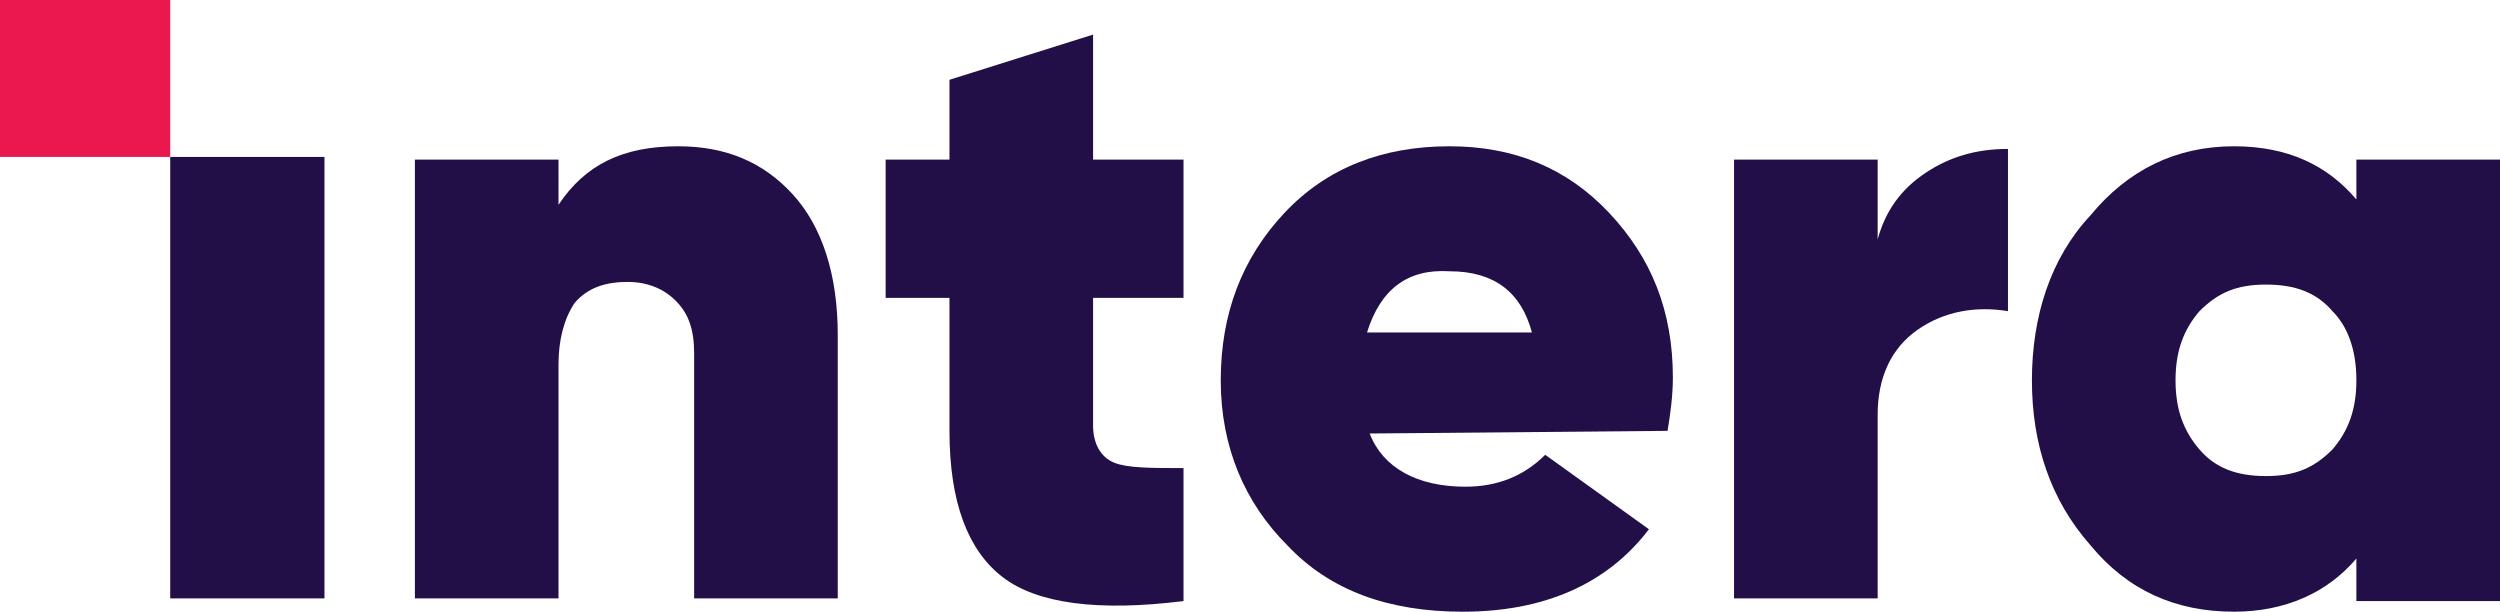
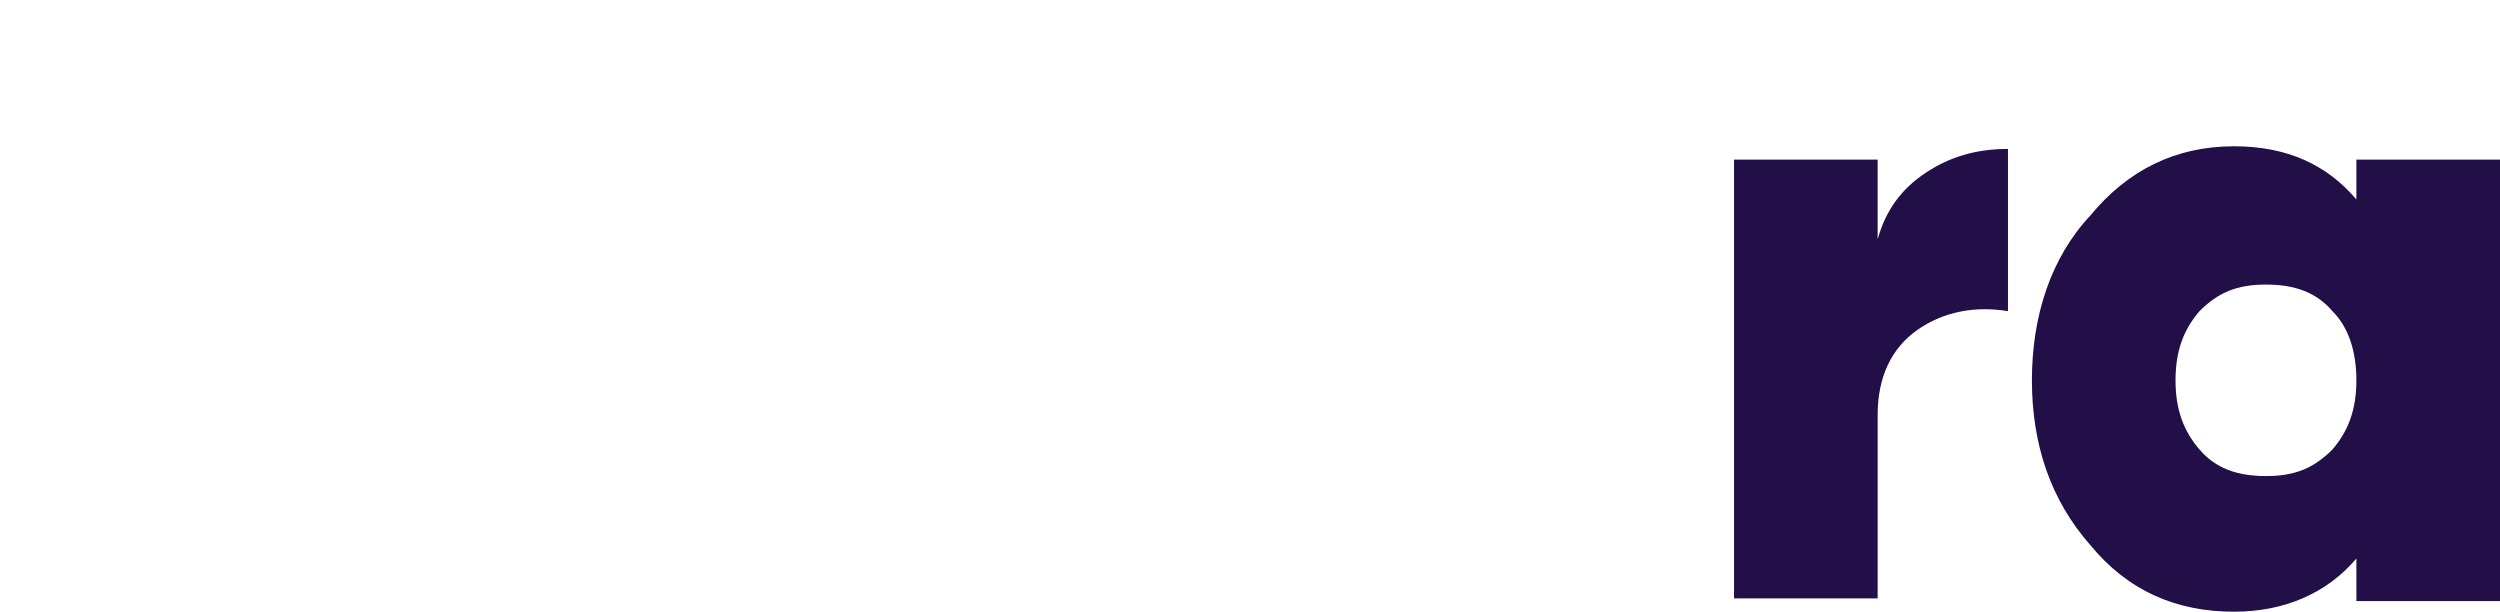
<svg xmlns="http://www.w3.org/2000/svg" version="1.1" id="Layer_1" x="0px" y="0px" viewBox="0 0 94 23" style="enable-background:new 0 0 94 23;" xml:space="preserve">
  <style type="text/css">
	.st0{fill:#220F48;}
	.st1{fill:#EB174F;}
</style>
-   <path class="st0" d="M12.2,5.9H6.4v16.6h5.8V5.9z" />
-   <path class="st1" d="M6.4,0H0v5.9h6.4V0z" />
-   <path class="st0" d="M25.5,5.5c1.8,0,3.2,0.6,4.3,1.8c1.1,1.2,1.7,3,1.7,5.3v9.9h-5.4v-9.2c0-0.9-0.2-1.5-0.7-2  c-0.4-0.4-1-0.7-1.8-0.7c-0.8,0-1.5,0.2-2,0.8C21.2,12,21,12.8,21,13.7v8.8h-5.4V6H21v1.7C22,6.2,23.4,5.5,25.5,5.5z" />
-   <path class="st0" d="M44.5,11.2h-3.4V16c0,0.7,0.3,1.2,0.8,1.4c0.5,0.2,1.4,0.2,2.6,0.2v5c-3.2,0.4-5.5,0.1-6.8-0.9s-2-2.8-2-5.5v-5  h-2.4V6h2.4V3l5.4-1.7V6h3.4V11.2z" />
-   <path class="st0" d="M51.5,16.3c0.5,1.3,1.8,2,3.6,2c1.2,0,2.2-0.4,3-1.2l3.9,2.8C60.4,22,58,23,55,23c-2.8,0-5-0.8-6.6-2.5  c-1.6-1.6-2.5-3.7-2.5-6.2c0-2.5,0.8-4.6,2.4-6.3c1.6-1.7,3.7-2.5,6.2-2.5c2.4,0,4.4,0.8,6,2.5c1.6,1.7,2.4,3.7,2.4,6.2  c0,0.7-0.1,1.4-0.2,2L51.5,16.3L51.5,16.3z M51.4,12.5h6.2c-0.4-1.5-1.4-2.3-3.1-2.3C52.9,10.1,51.9,10.9,51.4,12.5z" />
  <path class="st0" d="M70.6,9c0.3-1.1,0.9-1.9,1.8-2.5c0.9-0.6,1.9-0.9,3.1-0.9v6.1c-1.2-0.2-2.4,0-3.4,0.7c-1,0.7-1.5,1.8-1.5,3.2  v6.9h-5.4V6h5.4V9z" />
  <path class="st0" d="M88.6,6H94v16.6h-5.4V21c-1.1,1.3-2.7,2-4.6,2c-2.2,0-4-0.8-5.4-2.5c-1.5-1.7-2.2-3.8-2.2-6.2s0.7-4.6,2.2-6.2  C80,6.4,81.8,5.5,84,5.5c2,0,3.5,0.7,4.6,2V6z M82.7,16.9c0.6,0.7,1.4,1,2.5,1s1.8-0.3,2.5-1c0.6-0.7,0.9-1.5,0.9-2.6  c0-1.1-0.3-2-0.9-2.6c-0.6-0.7-1.4-1-2.5-1s-1.8,0.3-2.5,1c-0.6,0.7-0.9,1.5-0.9,2.6S82.1,16.2,82.7,16.9z" />
</svg>